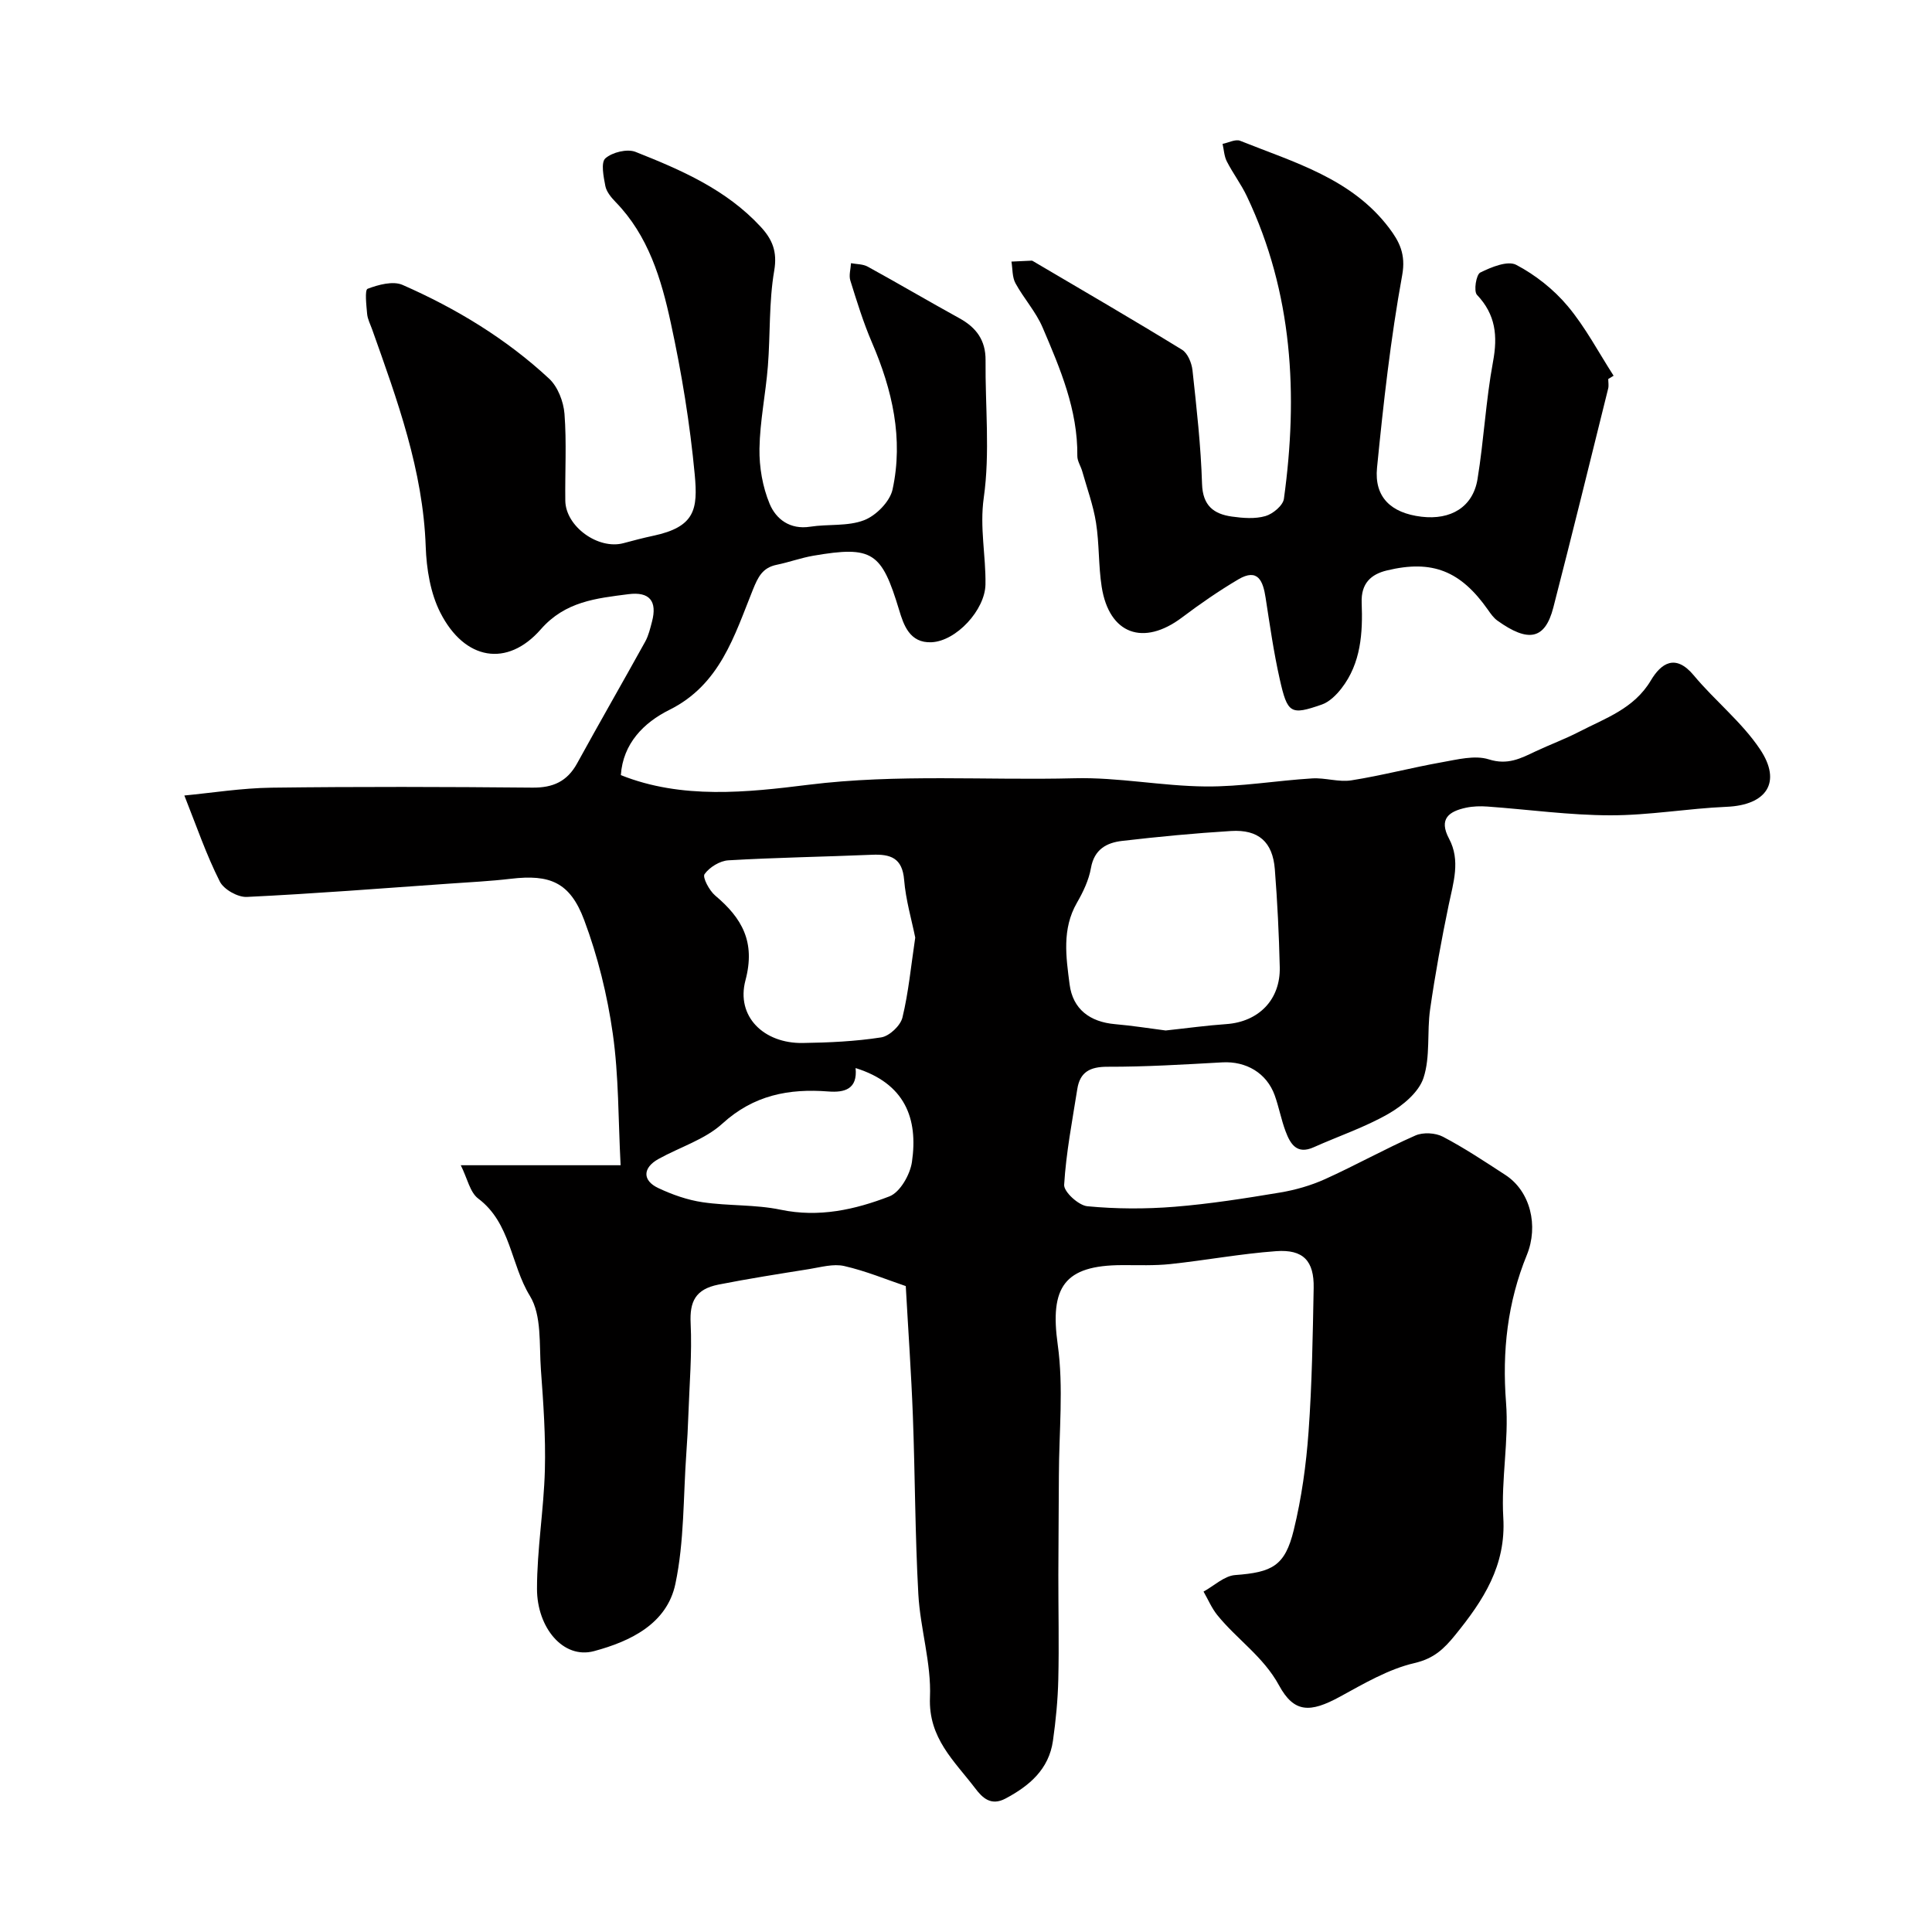
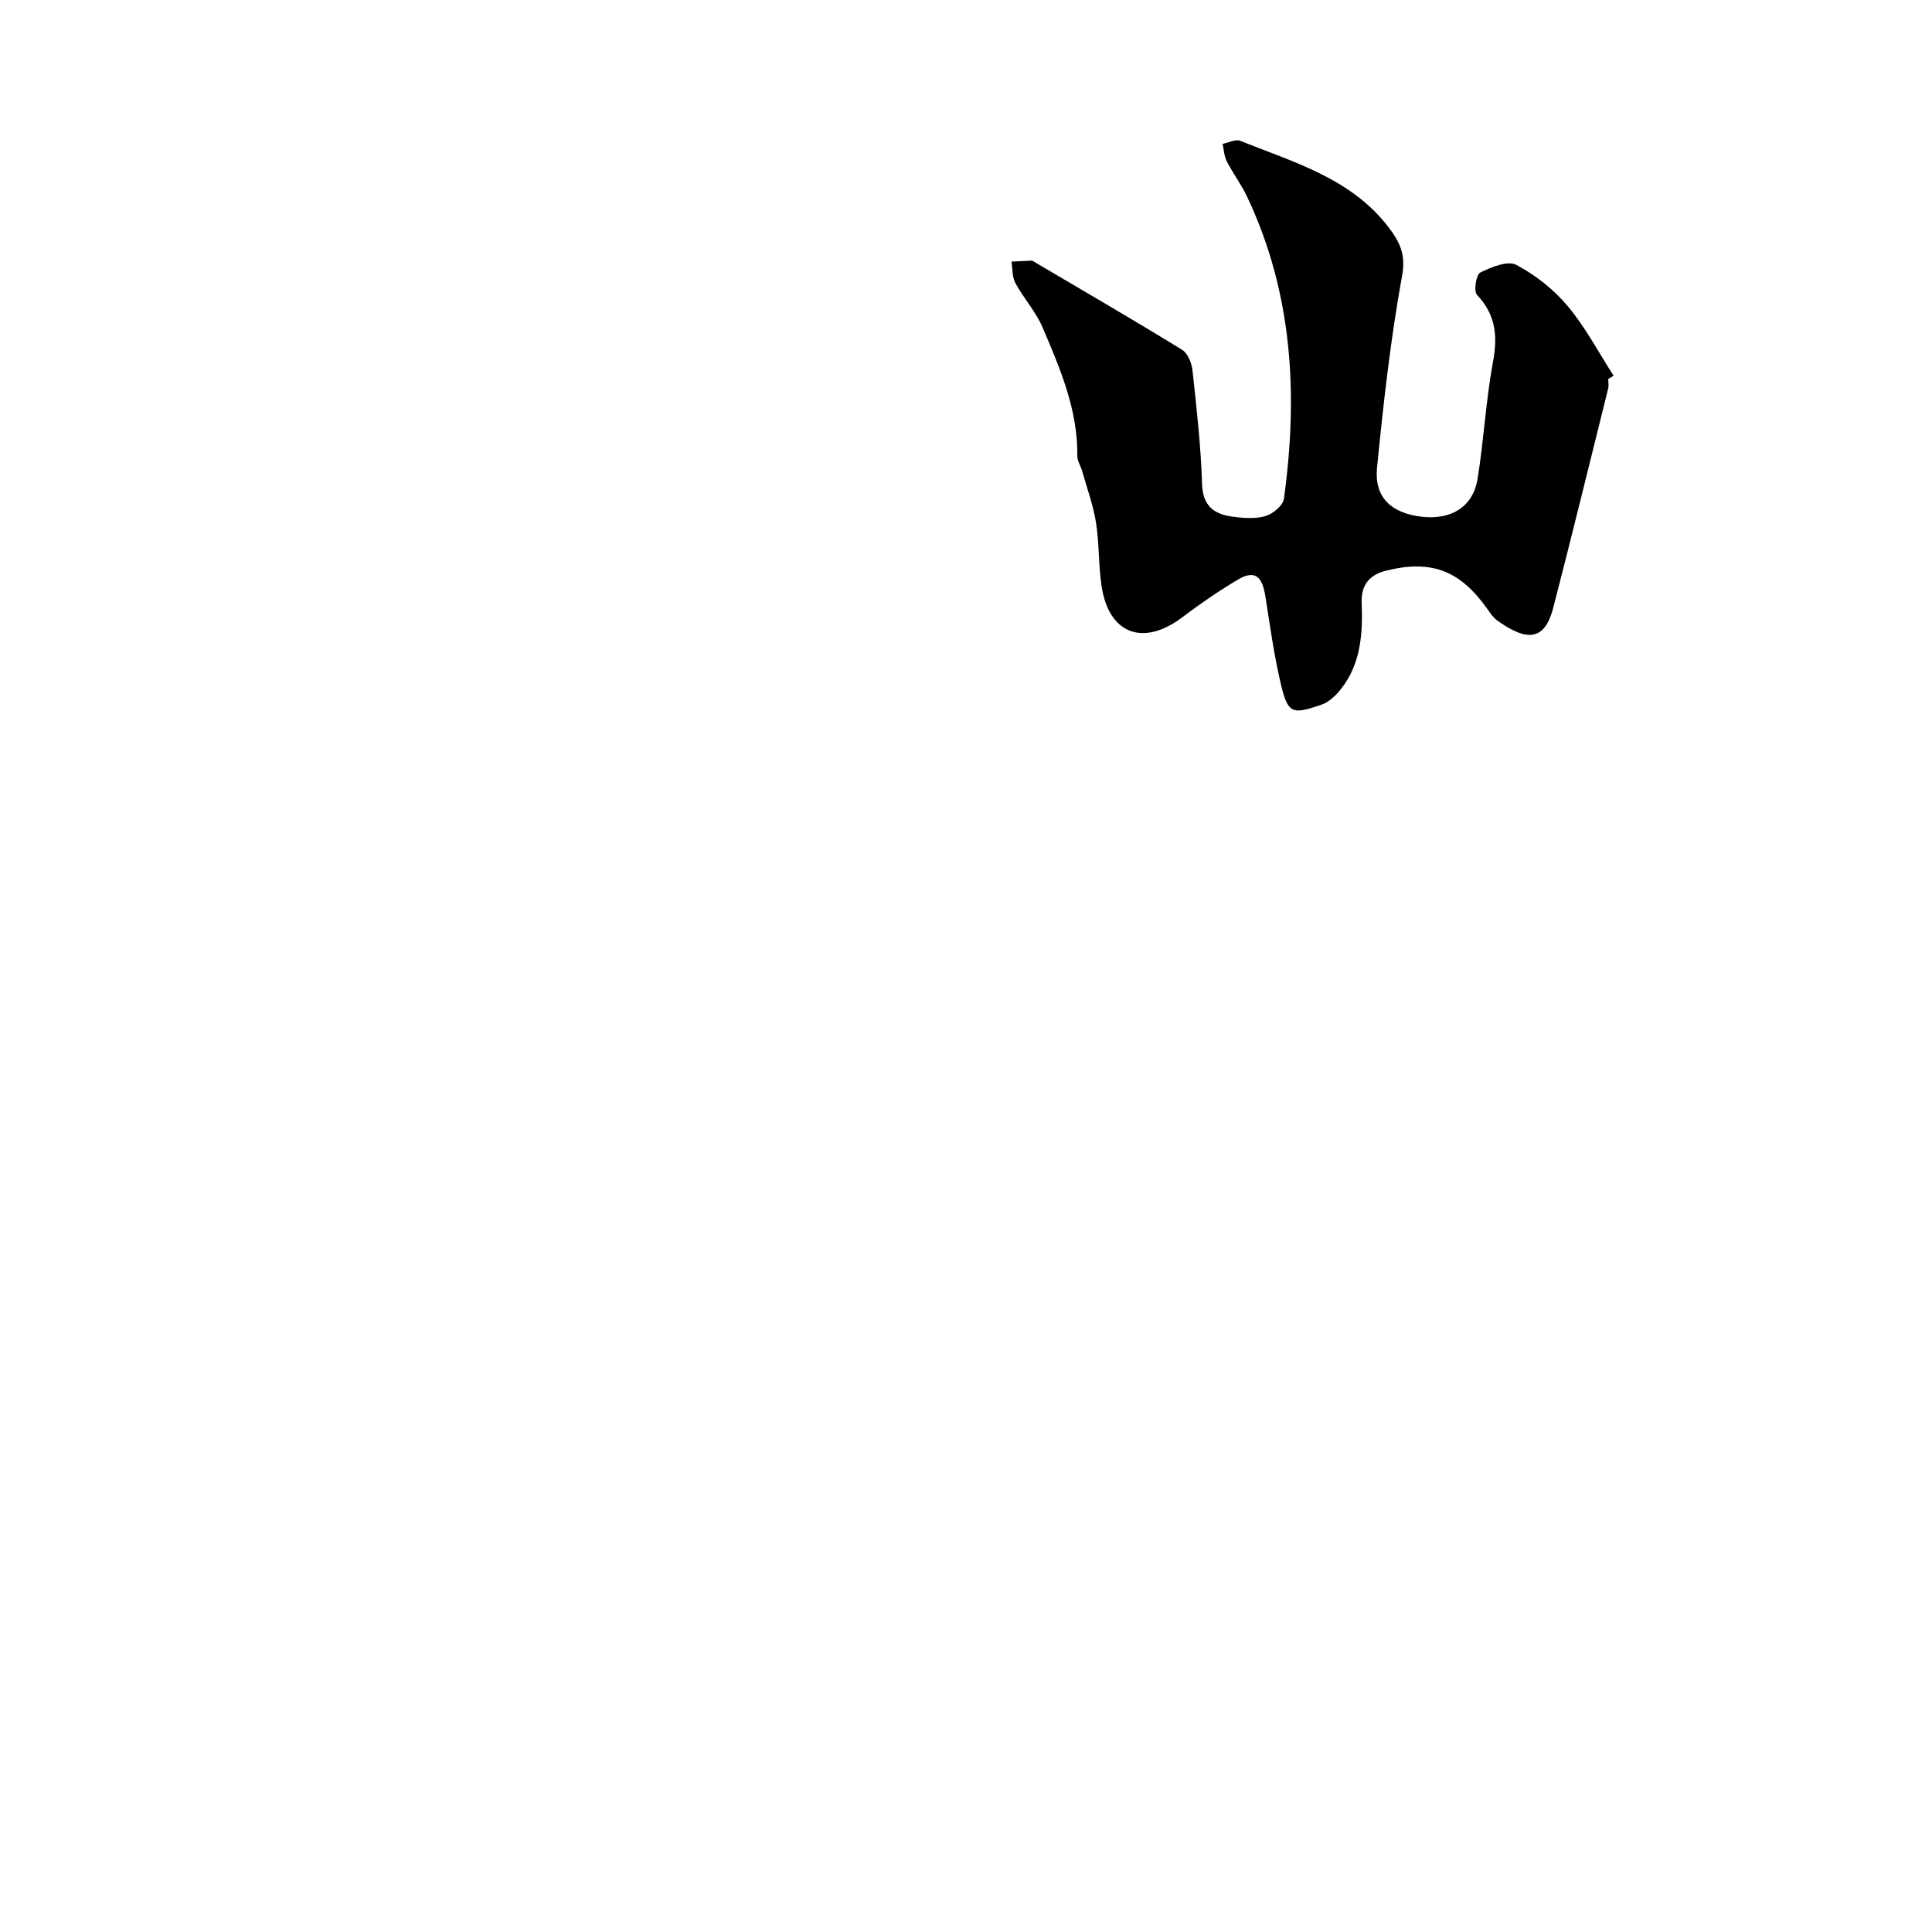
<svg xmlns="http://www.w3.org/2000/svg" enable-background="new 0 0 400 400" viewBox="0 0 400 400">
-   <path d="m38.17 164.7c5.68-.54 11.87-1.54 18.07-1.62 18-.23 36-.18 54-.01 4.26.04 7.19-1.28 9.25-5.03 4.63-8.44 9.44-16.79 14.1-25.21.69-1.25 1.03-2.73 1.4-4.13 1.11-4.22-.48-6.25-4.89-5.68-6.65.86-13.06 1.48-18.13 7.27-6.94 7.93-15.77 6.44-20.8-3.44-2.06-4.04-2.87-9.06-3.03-13.67-.55-15.81-5.89-30.34-11.08-44.95-.38-1.07-.95-2.14-1.05-3.24-.16-1.8-.52-4.96.1-5.2 2.23-.85 5.26-1.67 7.24-.8 11.09 4.87 21.43 11.13 30.33 19.4 1.81 1.68 2.99 4.75 3.19 7.28.46 5.96.09 11.99.17 17.99.07 5.34 6.8 10.19 12.03 8.8 2.05-.55 4.09-1.09 6.16-1.53 8.69-1.84 9.27-5.5 8.61-12.65-.99-10.55-2.71-21.08-4.96-31.43-1.96-9.07-4.64-18.08-11.47-25.07-.89-.92-1.85-2.09-2.08-3.27-.37-1.92-.96-4.87.01-5.73 1.43-1.26 4.52-2.02 6.25-1.33 9.44 3.74 18.78 7.79 25.9 15.5 2.42 2.62 3.48 5.14 2.8 9.11-1.11 6.47-.79 13.18-1.31 19.76-.45 5.7-1.65 11.38-1.74 17.07-.06 3.82.64 7.9 2.1 11.41 1.32 3.18 4.21 5.4 8.39 4.75 3.73-.58 7.79-.04 11.18-1.35 2.47-.95 5.33-3.85 5.88-6.34 2.29-10.53-.04-20.64-4.26-30.44-1.79-4.16-3.13-8.52-4.48-12.85-.33-1.07.08-2.38.14-3.58 1.16.22 2.48.17 3.47.72 6.37 3.5 12.64 7.19 19.01 10.7 3.48 1.92 5.41 4.56 5.38 8.67-.09 9.5.95 19.14-.37 28.45-.88 6.23.45 12 .35 17.98-.09 5.27-6.04 11.73-11.17 11.96-4.55.21-5.79-3.65-6.7-6.66-3.63-11.99-5.47-13.37-17.79-11.25-2.55.44-5.01 1.35-7.55 1.87-2.93.6-3.86 2.47-4.95 5.18-3.84 9.53-6.79 19.65-17.3 24.87-5.3 2.64-9.59 6.97-10.03 13.5 12.62 5.05 26.15 3.58 38.83 2 18.46-2.29 36.76-.88 55.11-1.35 9.01-.23 18.06 1.62 27.11 1.7 7.35.07 14.7-1.22 22.07-1.67 2.7-.17 5.51.82 8.14.4 6.28-.99 12.45-2.63 18.71-3.74 3.22-.57 6.84-1.52 9.74-.6 3.91 1.24 6.62-.21 9.7-1.67 2.95-1.39 6.03-2.52 8.92-4.01 5.46-2.83 11.43-4.79 14.92-10.66 2.1-3.53 5.07-5.64 8.89-1.05 4.38 5.26 9.94 9.66 13.71 15.29 4.6 6.87 1.32 11.57-6.9 11.92-8.04.34-16.07 1.78-24.1 1.76-8.47-.01-16.93-1.2-25.4-1.81-1.48-.11-3.02-.07-4.47.24-3.53.76-5.7 2.3-3.51 6.41 2.41 4.52.89 9.09-.07 13.7-1.49 7.17-2.81 14.38-3.85 21.63-.68 4.72.08 9.79-1.37 14.2-.98 2.98-4.3 5.73-7.24 7.42-4.88 2.8-10.32 4.62-15.48 6.93-3.53 1.59-4.86-.7-5.84-3.31-.91-2.42-1.37-5.01-2.25-7.45-1.67-4.62-5.93-7.08-10.83-6.81-7.92.44-15.86.93-23.78.91-3.64-.01-5.71 1.1-6.26 4.63-1.04 6.59-2.32 13.18-2.72 19.81-.09 1.45 2.99 4.27 4.8 4.44 5.97.57 12.06.59 18.04.11 7.32-.59 14.61-1.74 21.87-2.95 3.17-.53 6.37-1.45 9.3-2.77 6.31-2.85 12.38-6.25 18.72-9.04 1.59-.7 4.14-.56 5.7.26 4.46 2.34 8.69 5.16 12.92 7.91 5.2 3.38 6.9 10.55 4.45 16.56-4.01 9.8-5.14 19.94-4.31 30.58.61 7.86-1.04 15.89-.57 23.78.6 9.97-4.14 17.17-9.95 24.33-2.35 2.89-4.4 4.87-8.44 5.81-5.41 1.26-10.49 4.27-15.46 6.98-6.12 3.33-9.46 3.39-12.58-2.36-3.25-5.98-8.76-9.56-12.81-14.59-1.15-1.44-1.89-3.21-2.82-4.83 2.18-1.19 4.29-3.25 6.54-3.42 7.66-.57 10.32-1.86 12.14-9.33 1.62-6.63 2.57-13.5 3.06-20.31.72-9.9.87-19.86 1.06-29.79.11-5.61-2.14-8.04-7.77-7.63-7.32.53-14.57 1.89-21.88 2.67-3.29.35-6.65.21-9.97.22-12.06.02-15.03 4.56-13.37 16.46 1.24 8.88.26 18.08.24 27.13-.02 6.85-.1 13.69-.11 20.54-.01 7.21.16 14.42-.01 21.62-.1 4.25-.51 8.52-1.11 12.74-.84 5.88-4.85 9.31-9.82 11.95-3.01 1.6-4.78-.14-6.3-2.15-4.29-5.64-9.69-10.35-9.34-18.8.3-7.08-2.02-14.24-2.41-21.4-.68-12.28-.67-24.59-1.13-36.88-.33-8.76-.95-17.51-1.47-26.87-3.89-1.31-8.22-3.12-12.73-4.15-2.26-.52-4.86.24-7.27.63-6.27 1-12.54 1.98-18.77 3.21-4.82.96-5.99 3.56-5.77 8.02.3 6.3-.25 12.63-.47 18.95-.09 2.64-.23 5.27-.42 7.91-.65 9.05-.41 18.29-2.27 27.09-1.74 8.23-9.24 11.88-16.85 13.92-6.38 1.71-11.8-4.89-11.8-12.9 0-8.2 1.41-16.39 1.63-24.6.18-6.91-.31-13.85-.82-20.76-.38-5.19.21-11.24-2.28-15.29-4-6.52-3.96-15.09-10.71-20.16-1.7-1.28-2.23-4.14-3.6-6.89h33.09c-.5-9.54-.37-18.49-1.62-27.25-1.13-7.97-3.1-15.98-5.92-23.51-2.94-7.86-7.12-9.5-15.18-8.55-4.24.5-8.52.71-12.79 1.01-13.96.98-27.91 2.08-41.88 2.75-1.87.09-4.79-1.56-5.6-3.21-2.79-5.52-4.82-11.46-7.33-17.79zm203.17 48.65c4.39-.47 8.46-1.04 12.55-1.32 6.69-.47 11.23-5.04 11.07-11.8s-.49-13.52-1.02-20.27c-.45-5.65-3.38-8.26-9.06-7.91-7.53.46-15.06 1.18-22.55 2.05-3.2.37-5.78 1.73-6.46 5.61-.44 2.5-1.62 4.98-2.91 7.21-3.13 5.44-2.24 11.24-1.51 16.89.66 5.13 4.2 7.77 9.4 8.23 3.59.31 7.15.88 10.49 1.31zm-51.85-19.23c-.74-3.67-1.96-7.78-2.3-11.95-.37-4.57-2.84-5.36-6.66-5.2-9.91.42-19.82.57-29.72 1.15-1.77.1-3.92 1.43-4.94 2.86-.47.66.98 3.4 2.2 4.43 5.57 4.69 8.38 9.61 6.27 17.55-1.99 7.48 3.78 13.11 11.87 12.98 5.42-.08 10.89-.33 16.23-1.16 1.69-.26 3.99-2.42 4.4-4.11 1.26-5.19 1.76-10.59 2.65-16.55zm-12.35 27.01c.44 4.39-2.31 5.1-5.62 4.85-8.2-.64-15.48.74-21.97 6.66-3.62 3.3-8.81 4.86-13.23 7.32-3.27 1.82-3.36 4.45-.02 6.02 2.89 1.36 6.04 2.47 9.18 2.93 5.35.79 10.89.45 16.15 1.55 7.93 1.66 15.37-.01 22.51-2.76 2.21-.85 4.29-4.51 4.67-7.14 1.31-9.01-1.45-16.24-11.67-19.43z" fill="#010000" />
  <path d="m332.97 78.47c0 .67.14 1.37-.02 1.99-3.75 15.11-7.46 30.24-11.35 45.32-1.72 6.67-5.19 7.29-11.58 2.71-.78-.56-1.39-1.42-1.95-2.23-5.65-8.04-11.5-10.44-20.95-8.15-3.24.78-5.36 2.65-5.2 6.68.24 6.22-.12 12.5-4.19 17.74-1.06 1.37-2.52 2.81-4.09 3.35-6.43 2.23-7.08 1.89-8.69-5.3-1.25-5.55-2.05-11.21-2.92-16.83-.53-3.45-1.58-6.2-5.66-3.79-4.02 2.38-7.89 5.05-11.63 7.87-8.02 6.04-15.11 3.48-16.65-6.35-.68-4.37-.48-8.88-1.17-13.25-.57-3.62-1.86-7.12-2.86-10.67-.3-1.06-1.02-2.1-1.01-3.15.11-9.56-3.56-18.11-7.19-26.61-1.39-3.26-3.91-6.02-5.62-9.16-.69-1.27-.58-2.98-.83-4.48 1.29-.06 2.59-.13 3.88-.18.17-.01.37-.04.49.03 10.34 6.09 20.72 12.12 30.95 18.4 1.17.72 1.99 2.73 2.16 4.23.85 7.83 1.74 15.68 1.98 23.55.14 4.5 2.41 6.23 6.18 6.76 2.29.32 4.79.52 6.94-.1 1.54-.44 3.64-2.19 3.83-3.58 2.97-21.53 1.84-42.63-7.67-62.64-1.18-2.49-2.88-4.73-4.14-7.19-.56-1.08-.61-2.43-.89-3.65 1.23-.24 2.67-1.03 3.64-.64 11.17 4.47 23.09 7.8 30.84 18.05 2.1 2.78 3.5 5.42 2.71 9.76-2.4 13.17-3.89 26.53-5.21 39.87-.61 6.11 2.9 9.39 9.19 10.15 6.11.73 10.66-2.02 11.61-7.76 1.32-8.06 1.72-16.28 3.21-24.31 1-5.37.56-9.77-3.32-13.87-.71-.75-.17-4.19.68-4.61 2.28-1.13 5.68-2.53 7.46-1.59 3.97 2.09 7.76 5.09 10.65 8.54 3.67 4.38 6.38 9.57 9.5 14.41-.35.21-.73.44-1.11.68z" fill="#010000" />
</svg>